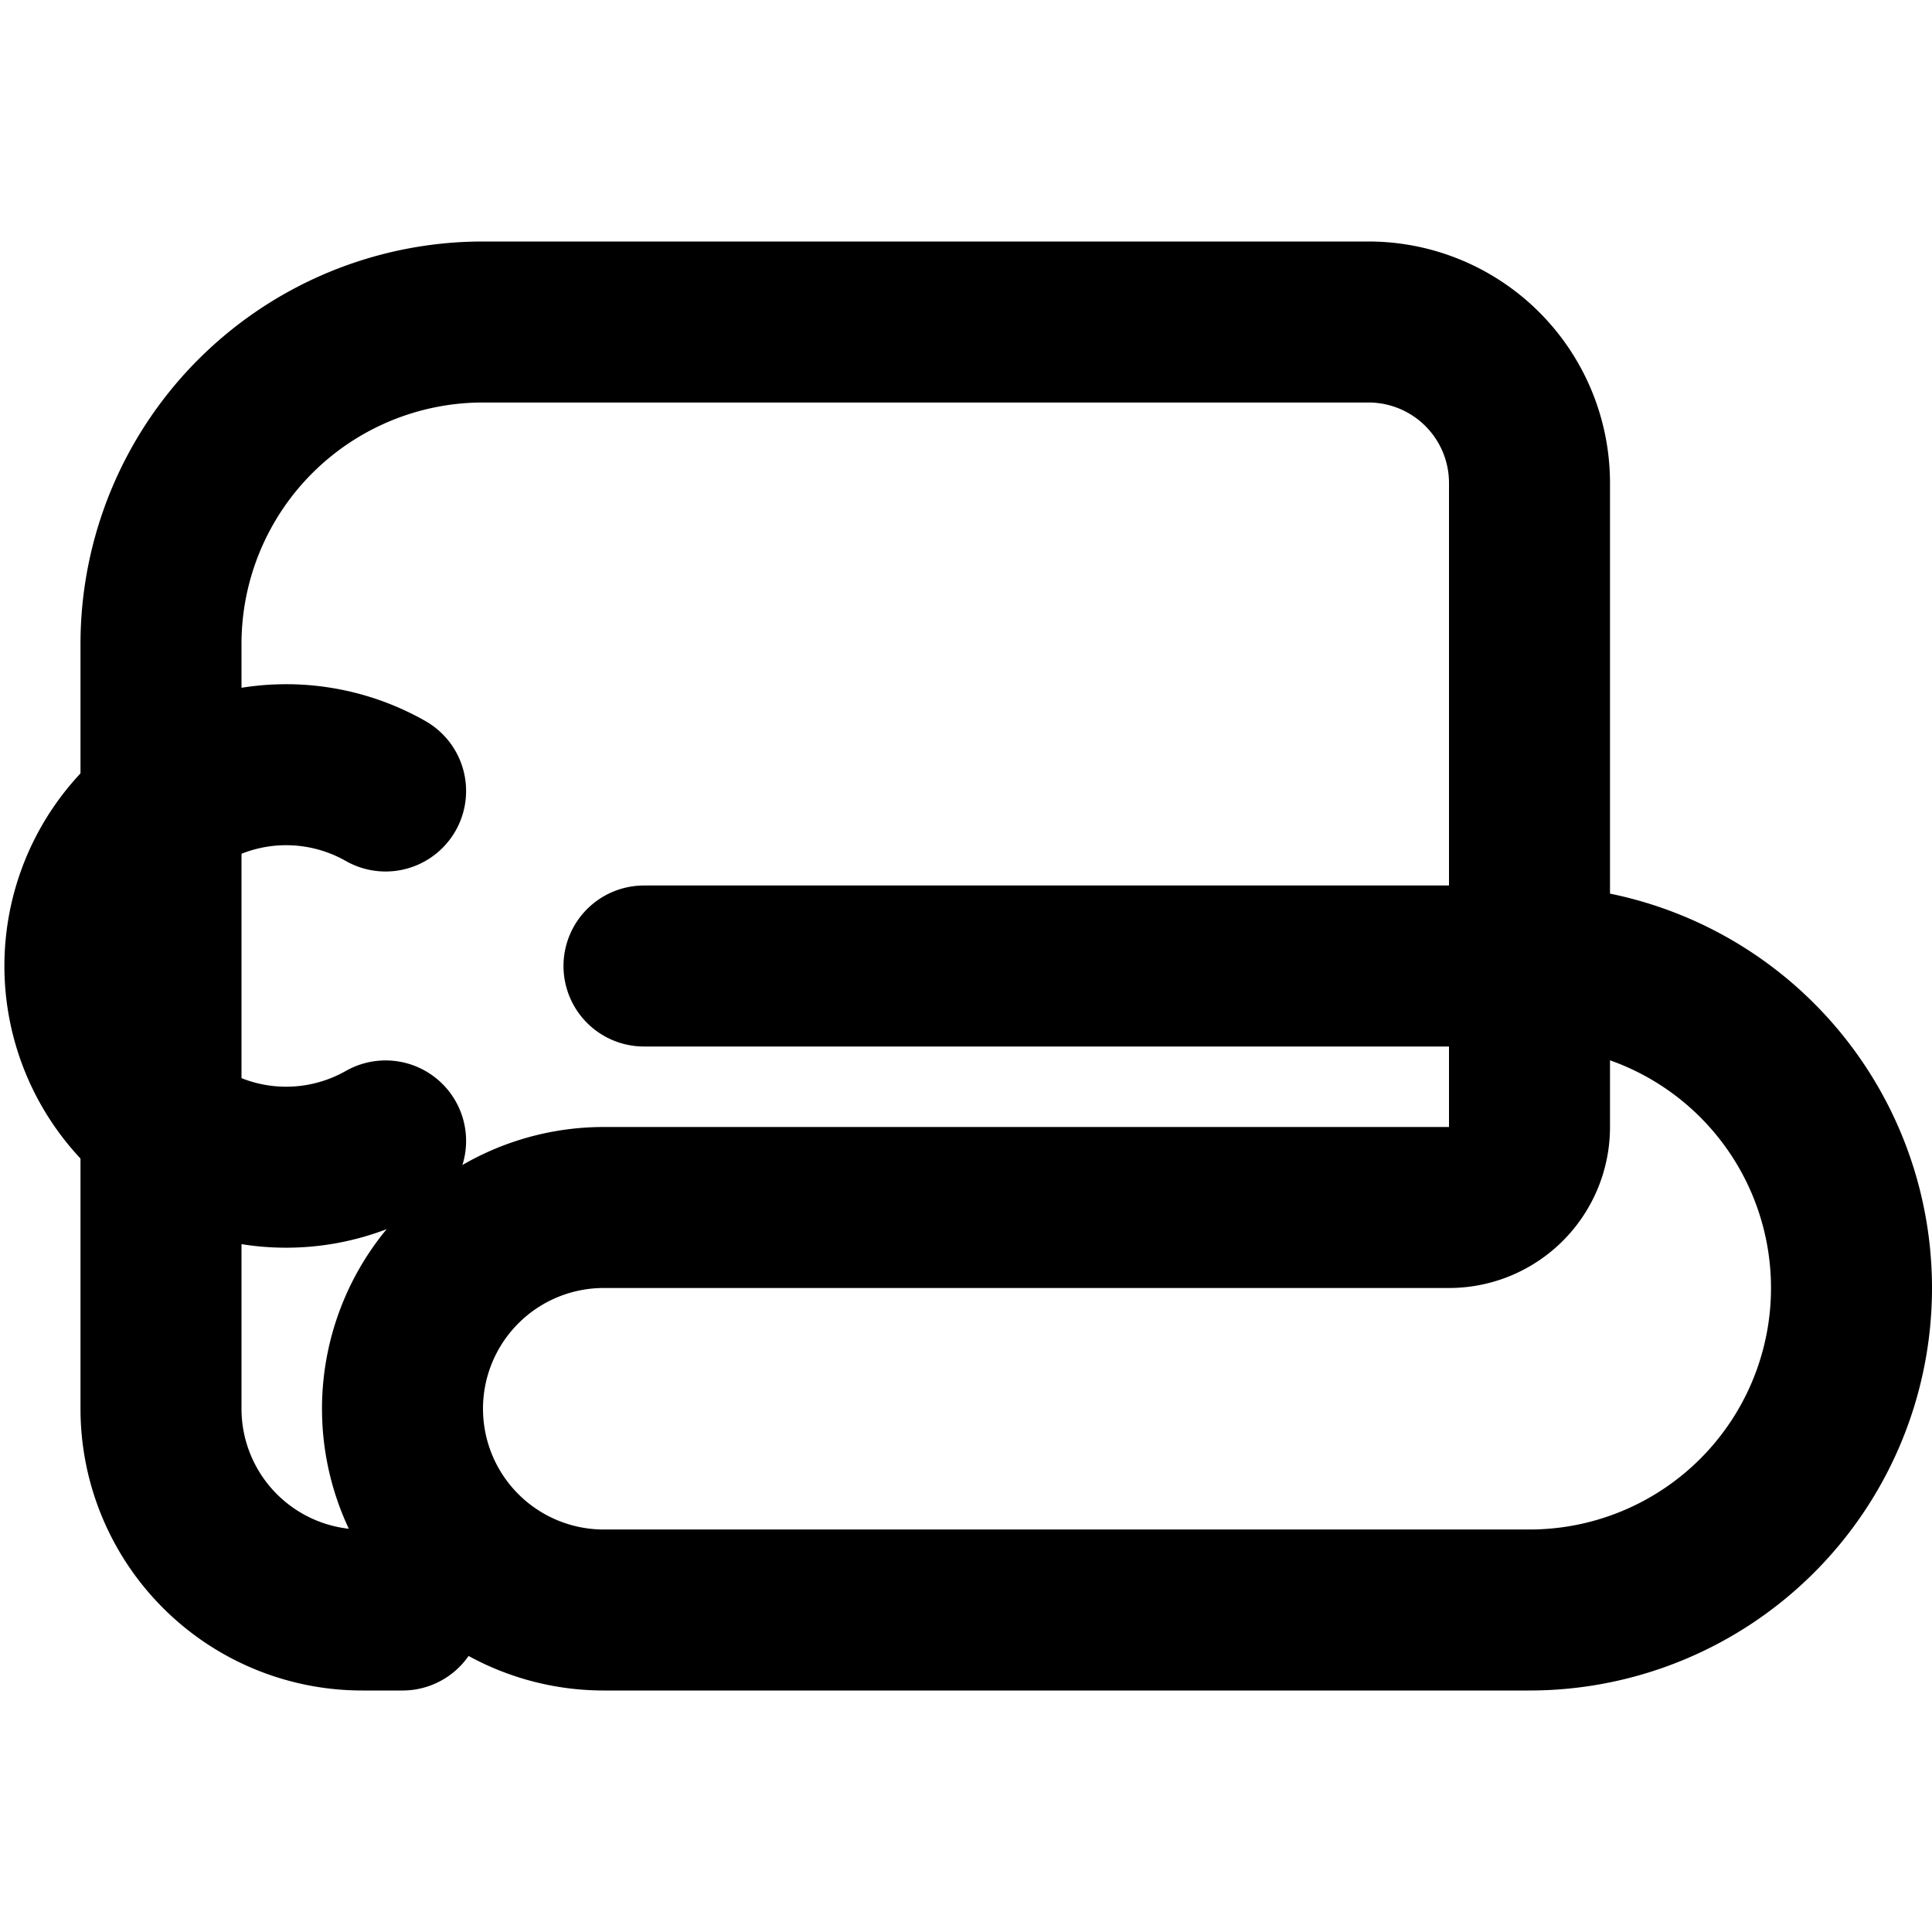
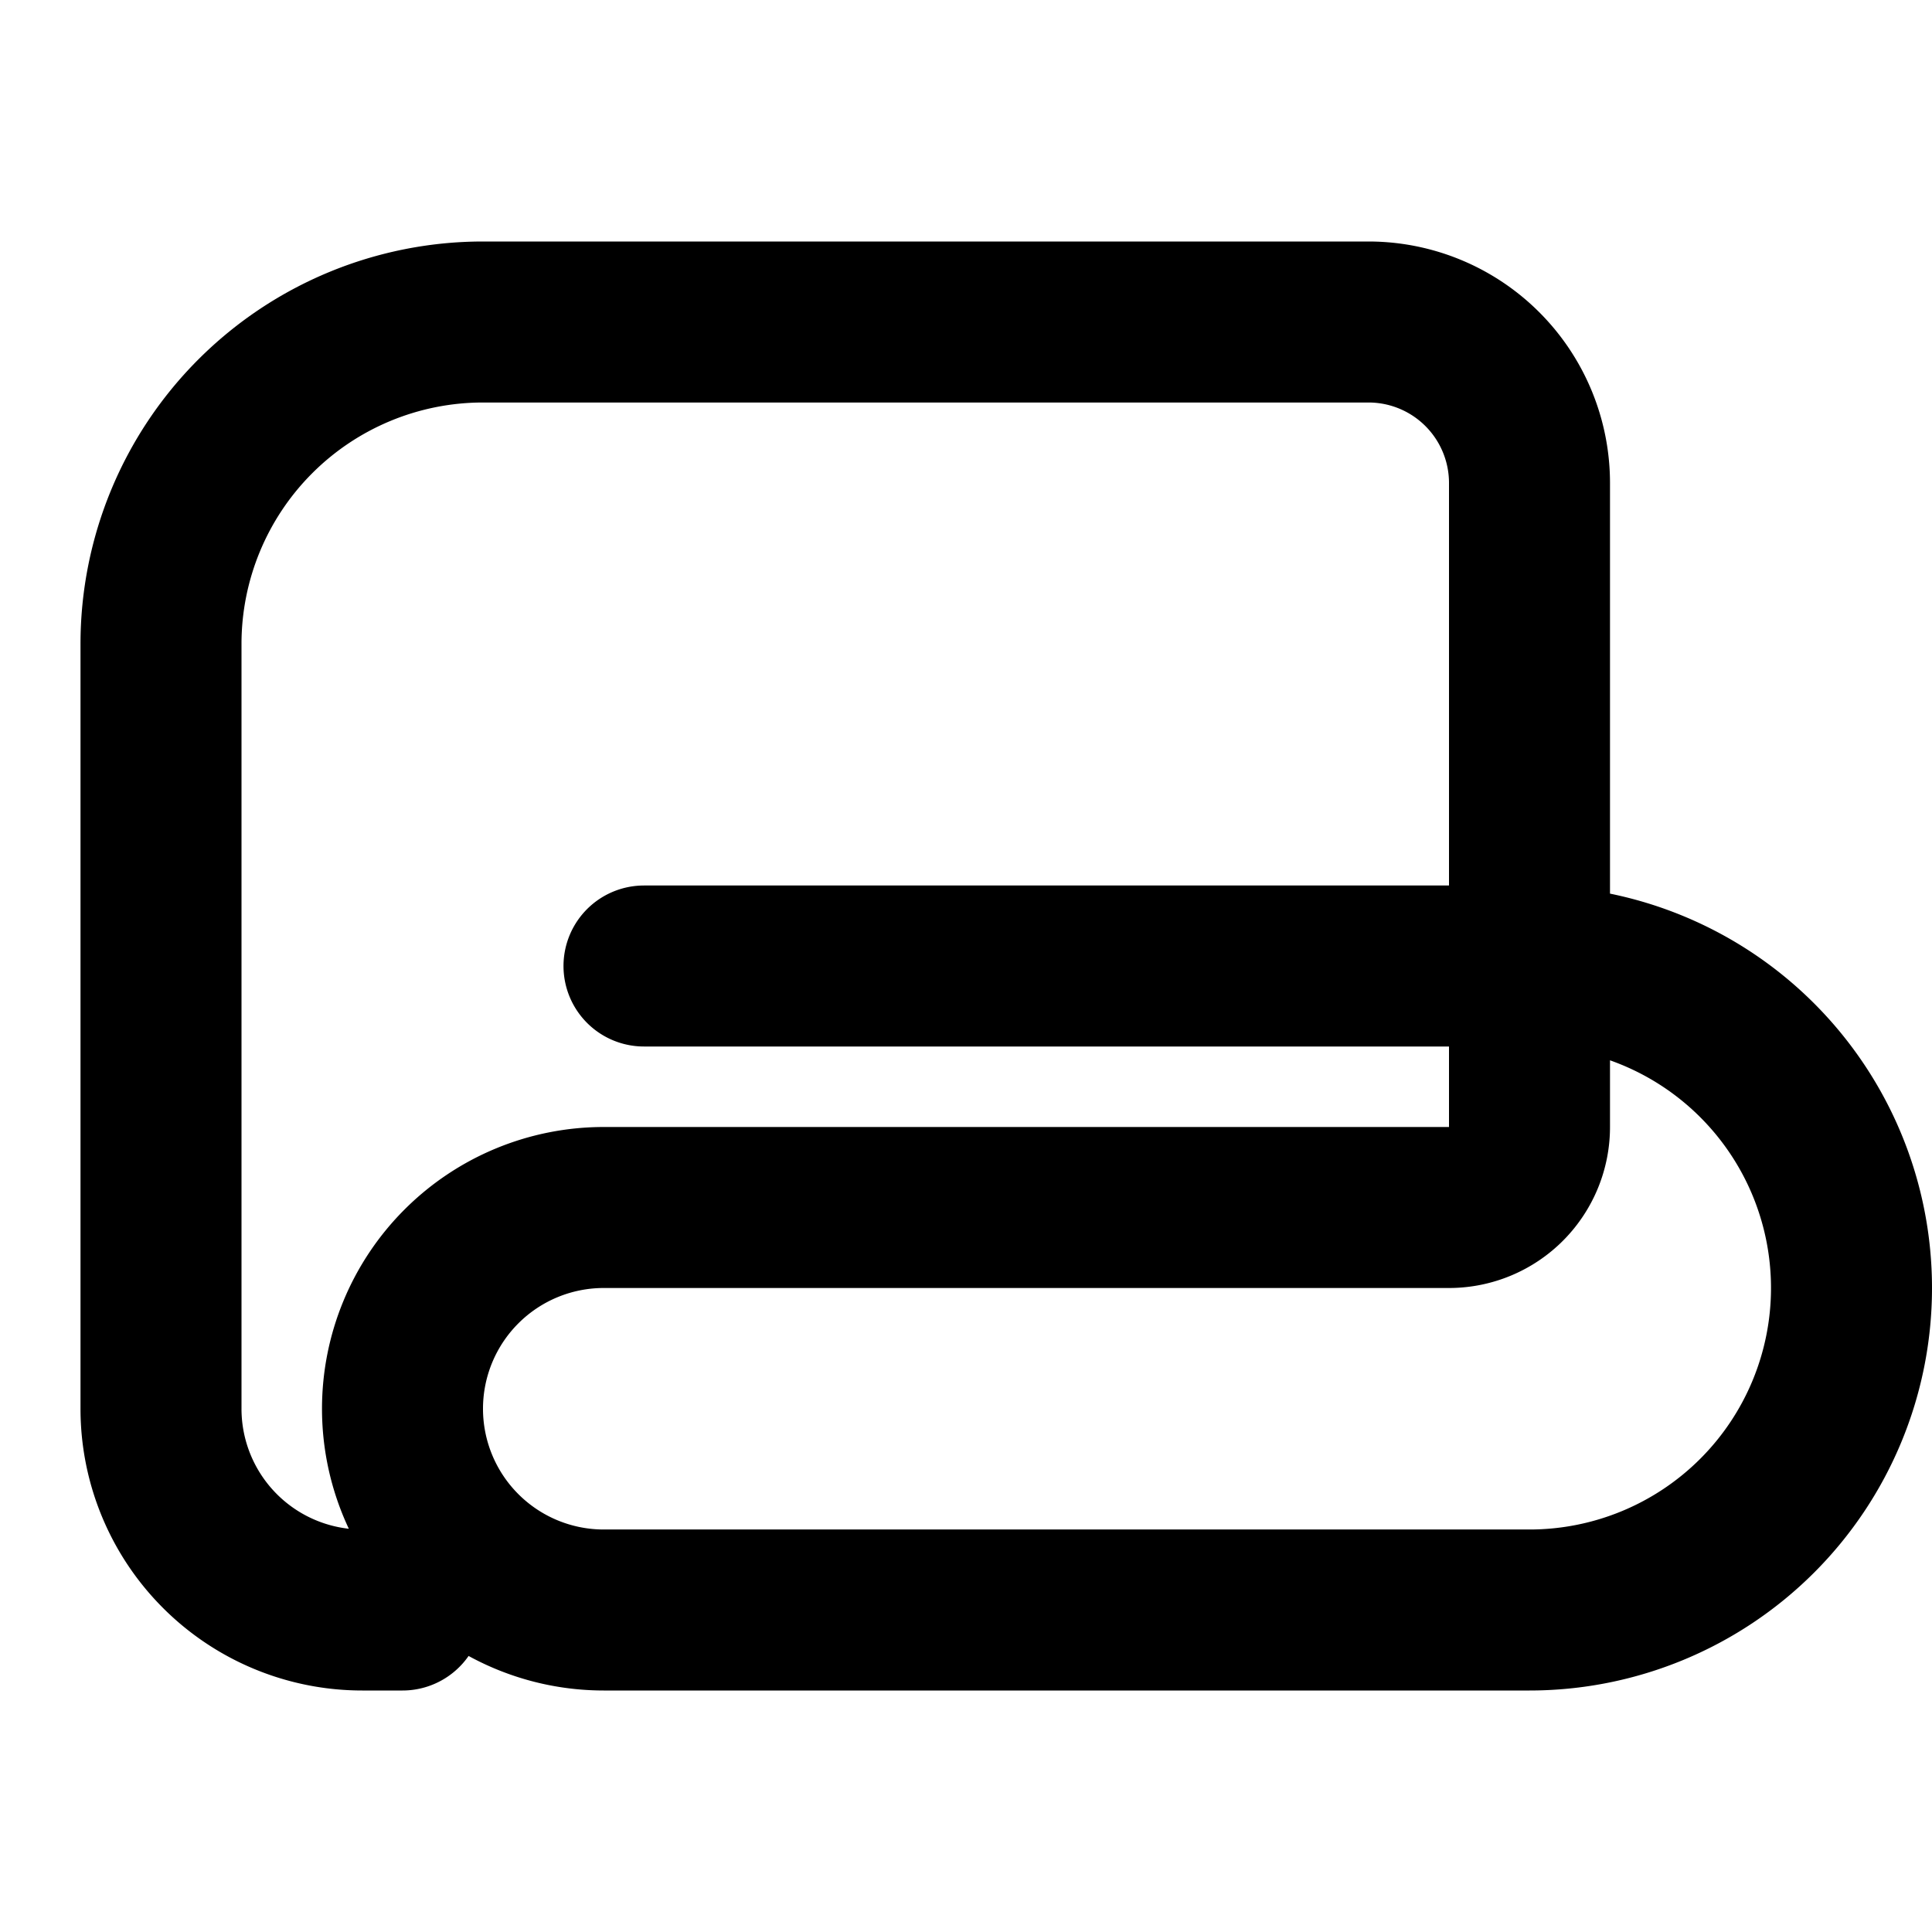
<svg xmlns="http://www.w3.org/2000/svg" width="24" height="24" viewBox="0 0 24 24" fill="none" stroke="currentColor" stroke-width="2" stroke-linecap="round" stroke-linejoin="round" class="lucide lucide-boxing-glove">
-   <path d="M4.79 9.826a2.5 2.5 0 1 0 0 4.347" />
  <path d="M8 12h11a4 4 0 0 1 0 8H7.5a2.5 2.5 0 0 1 0-5H18a1 1 0 0 0 1-1V6a2 2 0 0 0-2-2H6a4 4 0 0 0-4 4v9.5A2.5 2.5 0 0 0 4.5 20H5" />
</svg>